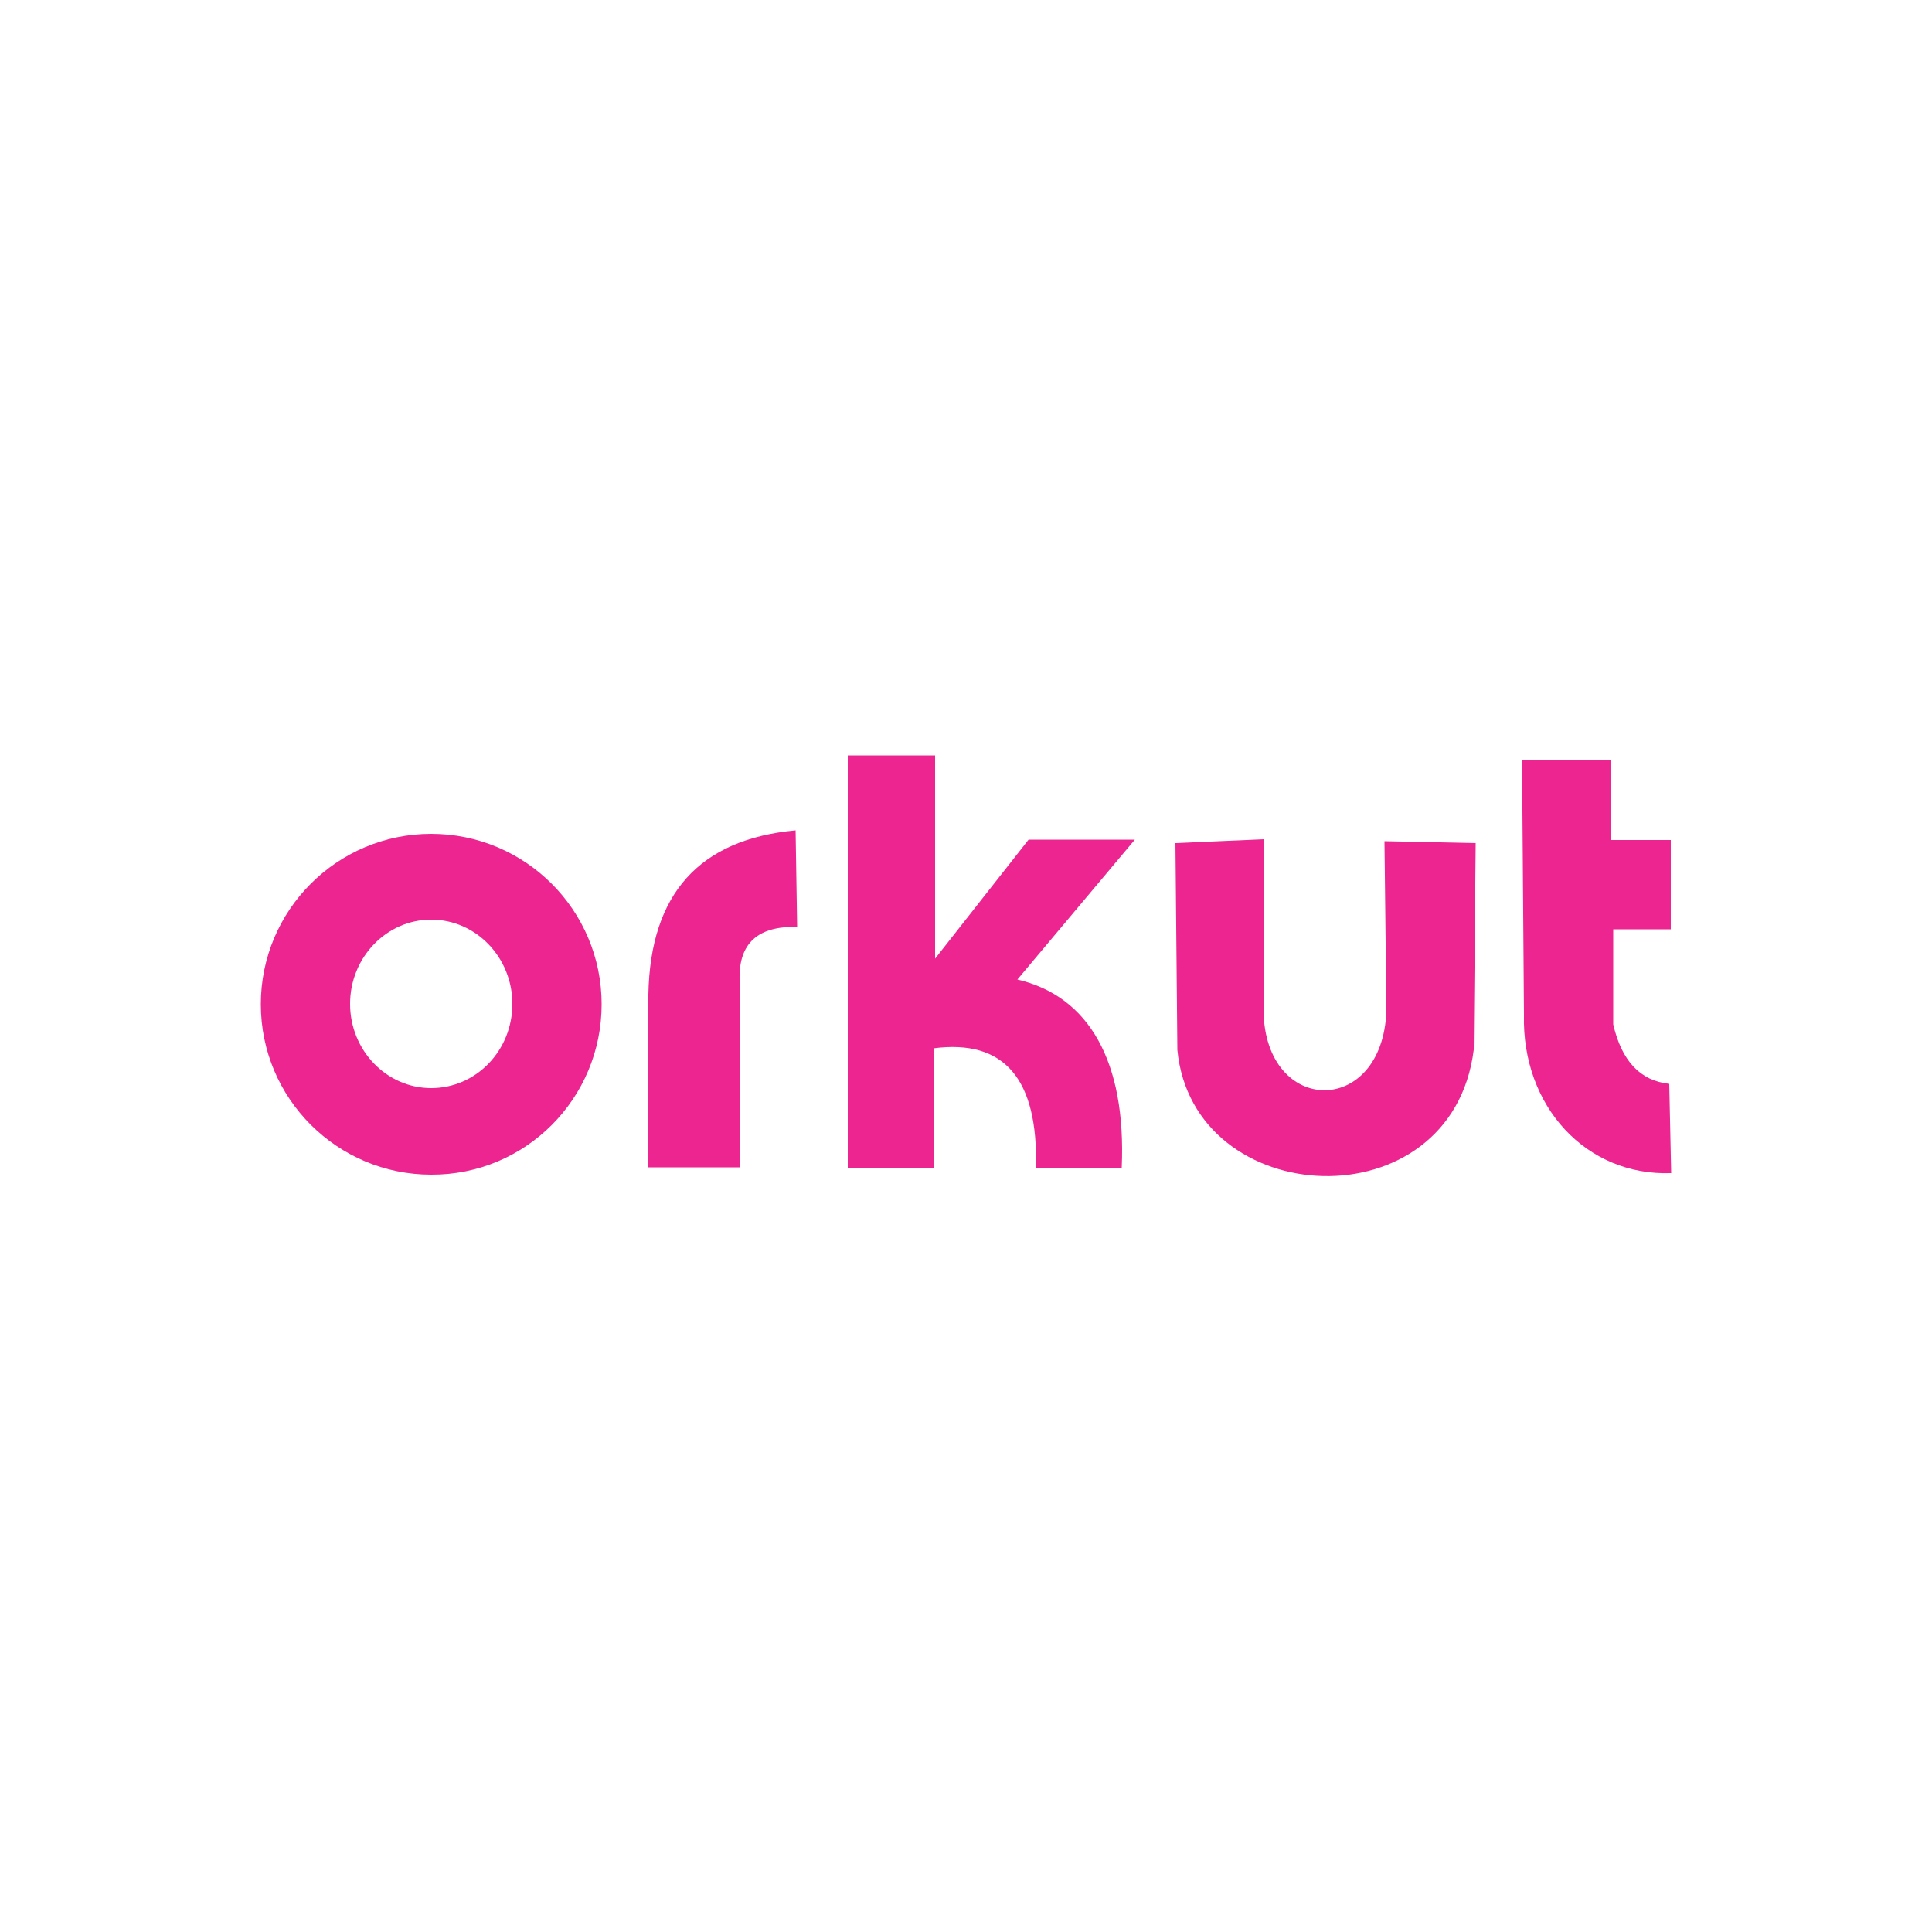
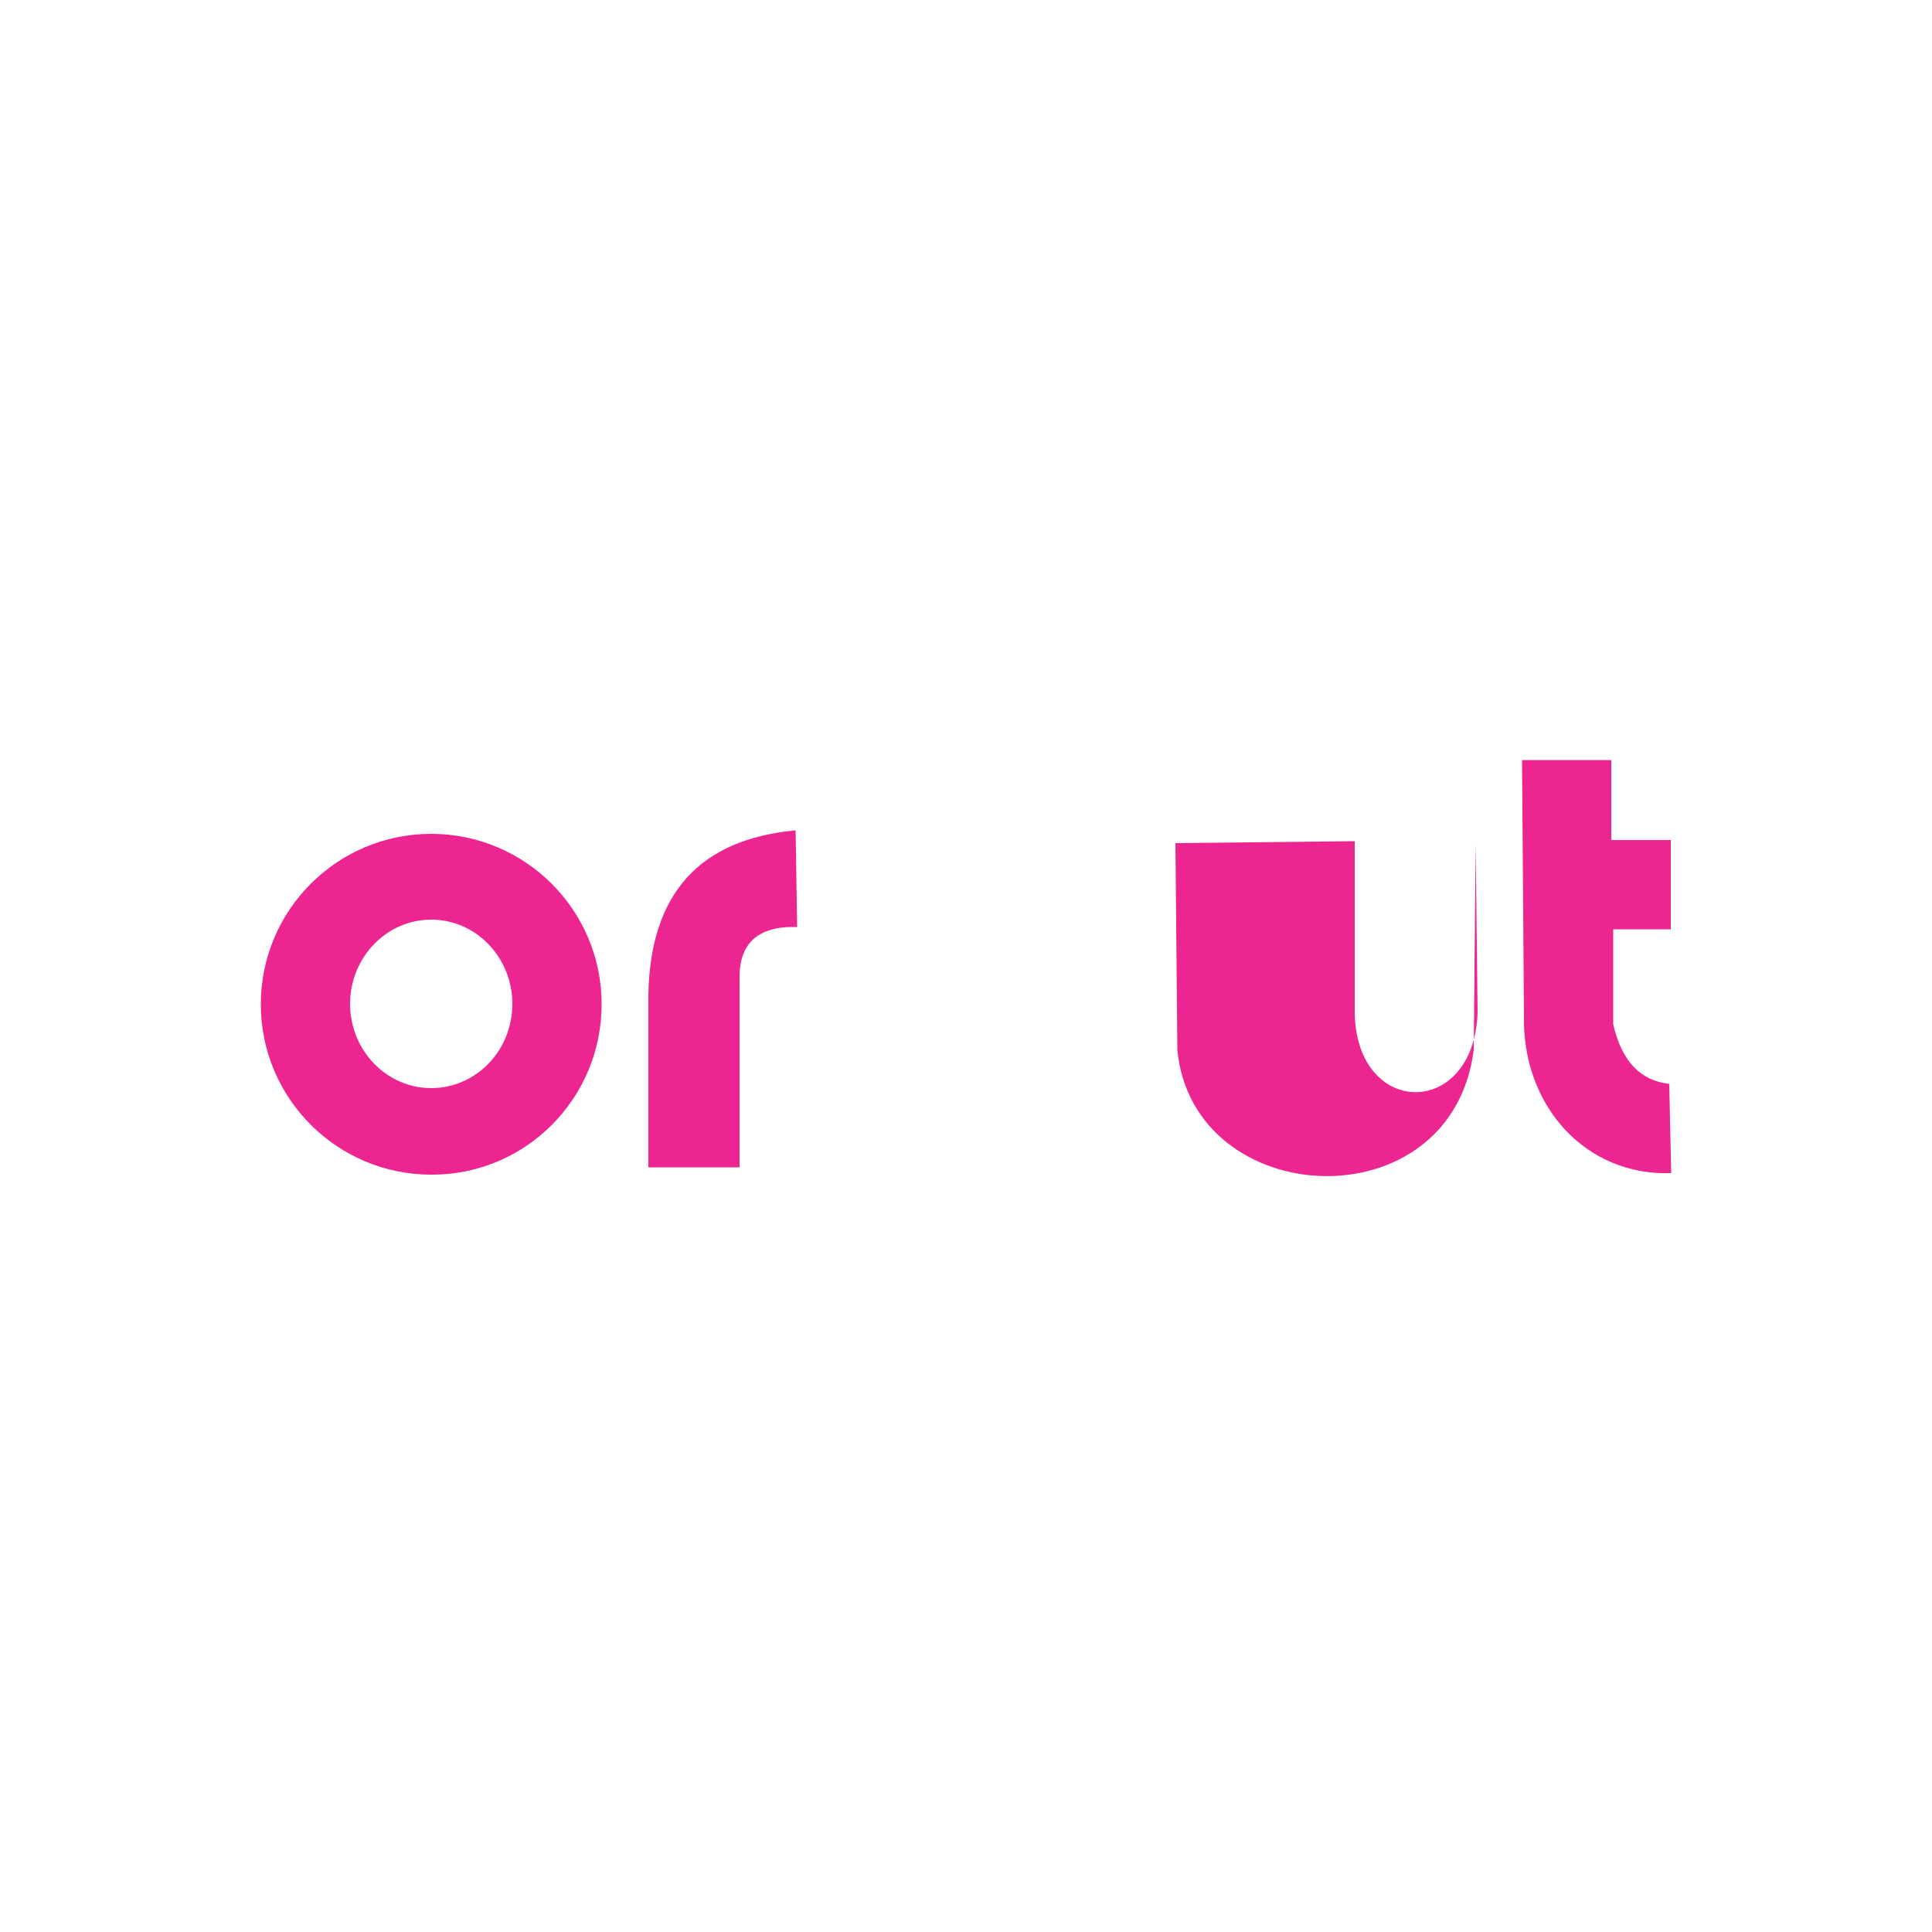
<svg xmlns="http://www.w3.org/2000/svg" version="1.1" id="Layer_1" x="0px" y="0px" viewBox="0 0 500 500" style="enable-background:new 0 0 500 500;" xml:space="preserve">
  <style type="text/css">
	.st0{fill:#ED2590;}
</style>
  <g id="XMLID_1_">
    <path id="XMLID_5_" class="st0" d="M155.7,259.9c0-24.4-19.8-44.1-44.1-44.1c-24.4,0-44.1,19.8-44.1,44.1   c0,24.4,19.8,44.1,44.1,44.1C136,304.1,155.7,284.3,155.7,259.9z M111.6,238c11.6,0,21,9.8,21,21.8c0,12.1-9.4,21.8-21,21.8   s-21-9.8-21-21.8C90.6,247.8,100,238,111.6,238L111.6,238z" />
    <path id="XMLID_6_" class="st0" d="M205.9,214.9c-24.9,2.3-37.6,16.4-38.1,42.4v44.8h23.6v-48.7c-0.2-9.3,4.8-13.8,14.9-13.5   L205.9,214.9z" />
-     <path id="XMLID_7_" class="st0" d="M219.4,195.6v106.6h22.2v-30.9c18.3-2.4,27.1,7.9,26.5,30.9h22.2c1.2-27.5-8.5-44.4-27-48.7   l30.4-36.2h-27.5L242,248.1v-52.6H219.4z" />
-     <path id="XMLID_8_" class="st0" d="M304.2,218.2l0.5,53.5c4,41.9,71,45.2,76.7,0l0.5-53.5l-23.6-0.5l0.5,43.9   c-1,27.6-31.4,27.2-31.8,0v-44.4L304.2,218.2L304.2,218.2z" />
+     <path id="XMLID_8_" class="st0" d="M304.2,218.2l0.5,53.5c4,41.9,71,45.2,76.7,0l0.5-53.5l0.5,43.9   c-1,27.6-31.4,27.2-31.8,0v-44.4L304.2,218.2L304.2,218.2z" />
    <path id="XMLID_9_" class="st0" d="M393.9,196.5l0.5,66.1c-0.6,23.7,16.1,41.8,38.1,41l-0.5-23.1c-7.5-0.8-12.3-5.9-14.5-15.4   v-24.6h14.9v-23.1h-15.4v-20.7H393.9L393.9,196.5z" />
  </g>
</svg>